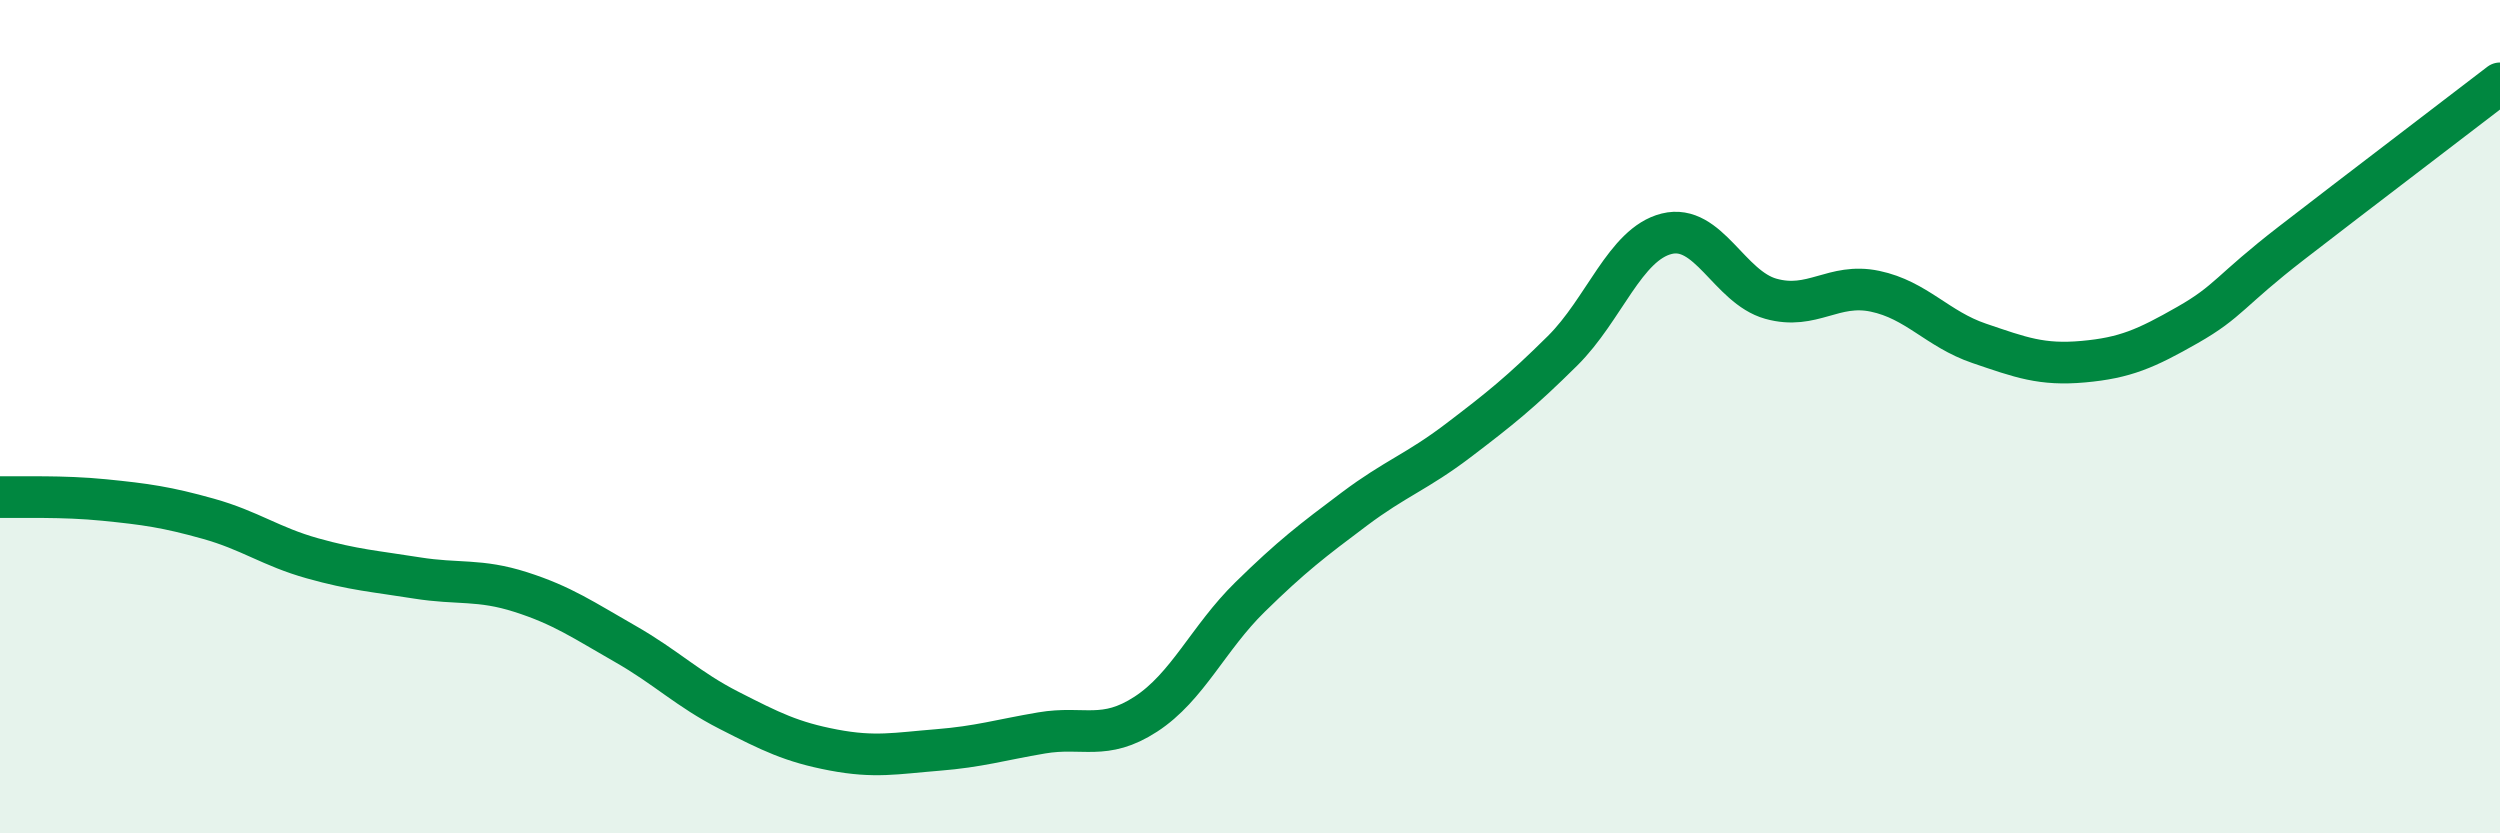
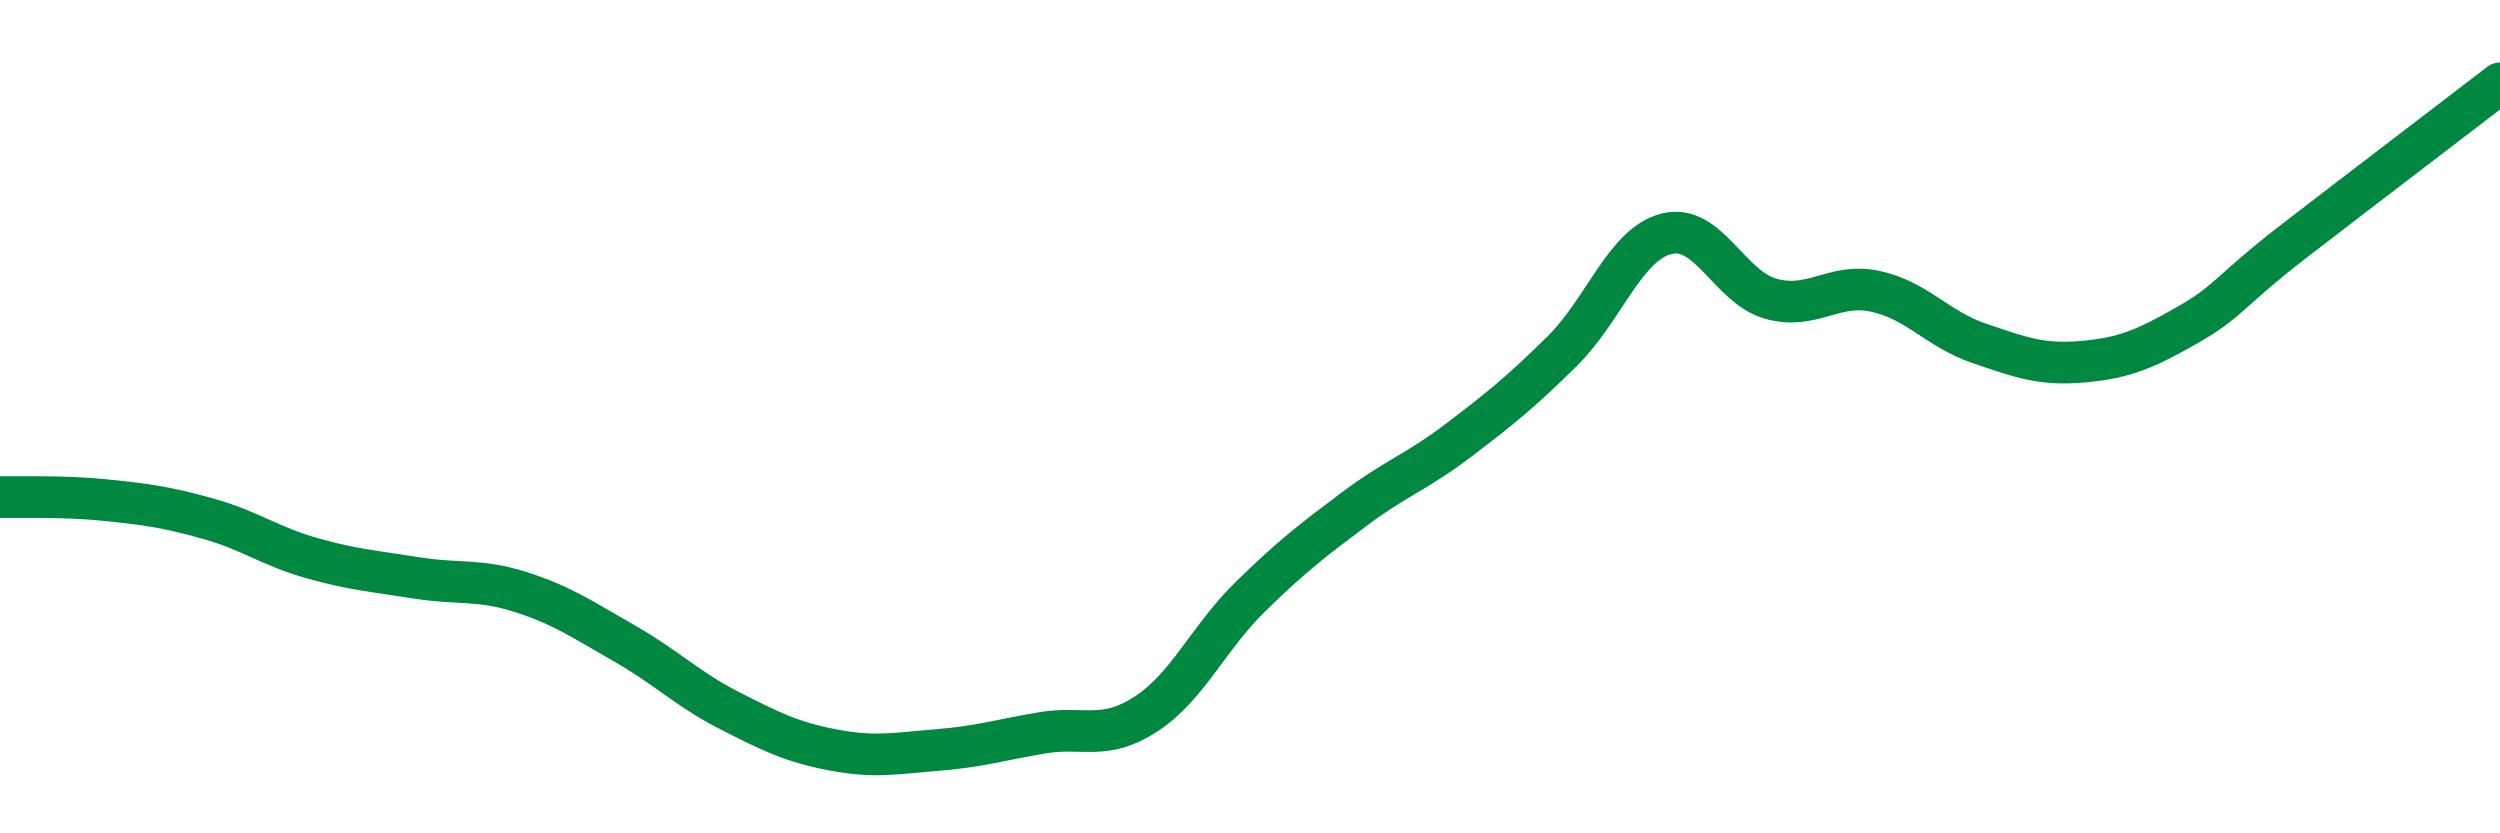
<svg xmlns="http://www.w3.org/2000/svg" width="60" height="20" viewBox="0 0 60 20">
-   <path d="M 0,11.93 C 0.5,11.94 1.5,11.9 2.5,12 C 3.5,12.1 4,12.17 5,12.45 C 6,12.73 6.5,13.12 7.5,13.4 C 8.5,13.68 9,13.71 10,13.87 C 11,14.03 11.5,13.89 12.5,14.21 C 13.5,14.53 14,14.88 15,15.45 C 16,16.02 16.5,16.54 17.5,17.05 C 18.5,17.56 19,17.81 20,18 C 21,18.19 21.5,18.08 22.5,18 C 23.5,17.92 24,17.76 25,17.59 C 26,17.42 26.5,17.79 27.5,17.14 C 28.5,16.49 29,15.31 30,14.33 C 31,13.35 31.5,12.97 32.5,12.22 C 33.5,11.47 34,11.33 35,10.57 C 36,9.81 36.5,9.41 37.5,8.42 C 38.5,7.43 39,5.86 40,5.61 C 41,5.36 41.5,6.89 42.5,7.17 C 43.5,7.45 44,6.78 45,6.99 C 46,7.2 46.5,7.9 47.5,8.24 C 48.5,8.58 49,8.77 50,8.68 C 51,8.59 51.5,8.37 52.5,7.8 C 53.5,7.23 53.5,6.99 55,5.83 C 56.5,4.67 59,2.77 60,2L60 20L0 20Z" fill="#008740" opacity="0.1" stroke-linecap="round" stroke-linejoin="round" />
  <path d="M 0,11.93 C 0.5,11.94 1.5,11.9 2.5,12 C 3.5,12.1 4,12.17 5,12.45 C 6,12.73 6.5,13.12 7.5,13.4 C 8.5,13.68 9,13.71 10,13.87 C 11,14.03 11.5,13.89 12.5,14.21 C 13.5,14.53 14,14.88 15,15.45 C 16,16.02 16.5,16.54 17.5,17.05 C 18.5,17.56 19,17.81 20,18 C 21,18.19 21.5,18.08 22.5,18 C 23.5,17.92 24,17.76 25,17.59 C 26,17.42 26.5,17.79 27.5,17.14 C 28.5,16.49 29,15.31 30,14.33 C 31,13.35 31.5,12.97 32.5,12.22 C 33.5,11.47 34,11.33 35,10.57 C 36,9.81 36.5,9.41 37.5,8.42 C 38.5,7.43 39,5.86 40,5.61 C 41,5.36 41.5,6.89 42.5,7.17 C 43.5,7.45 44,6.78 45,6.99 C 46,7.2 46.5,7.9 47.5,8.24 C 48.5,8.58 49,8.77 50,8.68 C 51,8.59 51.5,8.37 52.5,7.8 C 53.5,7.23 53.5,6.99 55,5.83 C 56.5,4.67 59,2.77 60,2" stroke="#008740" stroke-width="1" fill="none" stroke-linecap="round" stroke-linejoin="round" />
</svg>